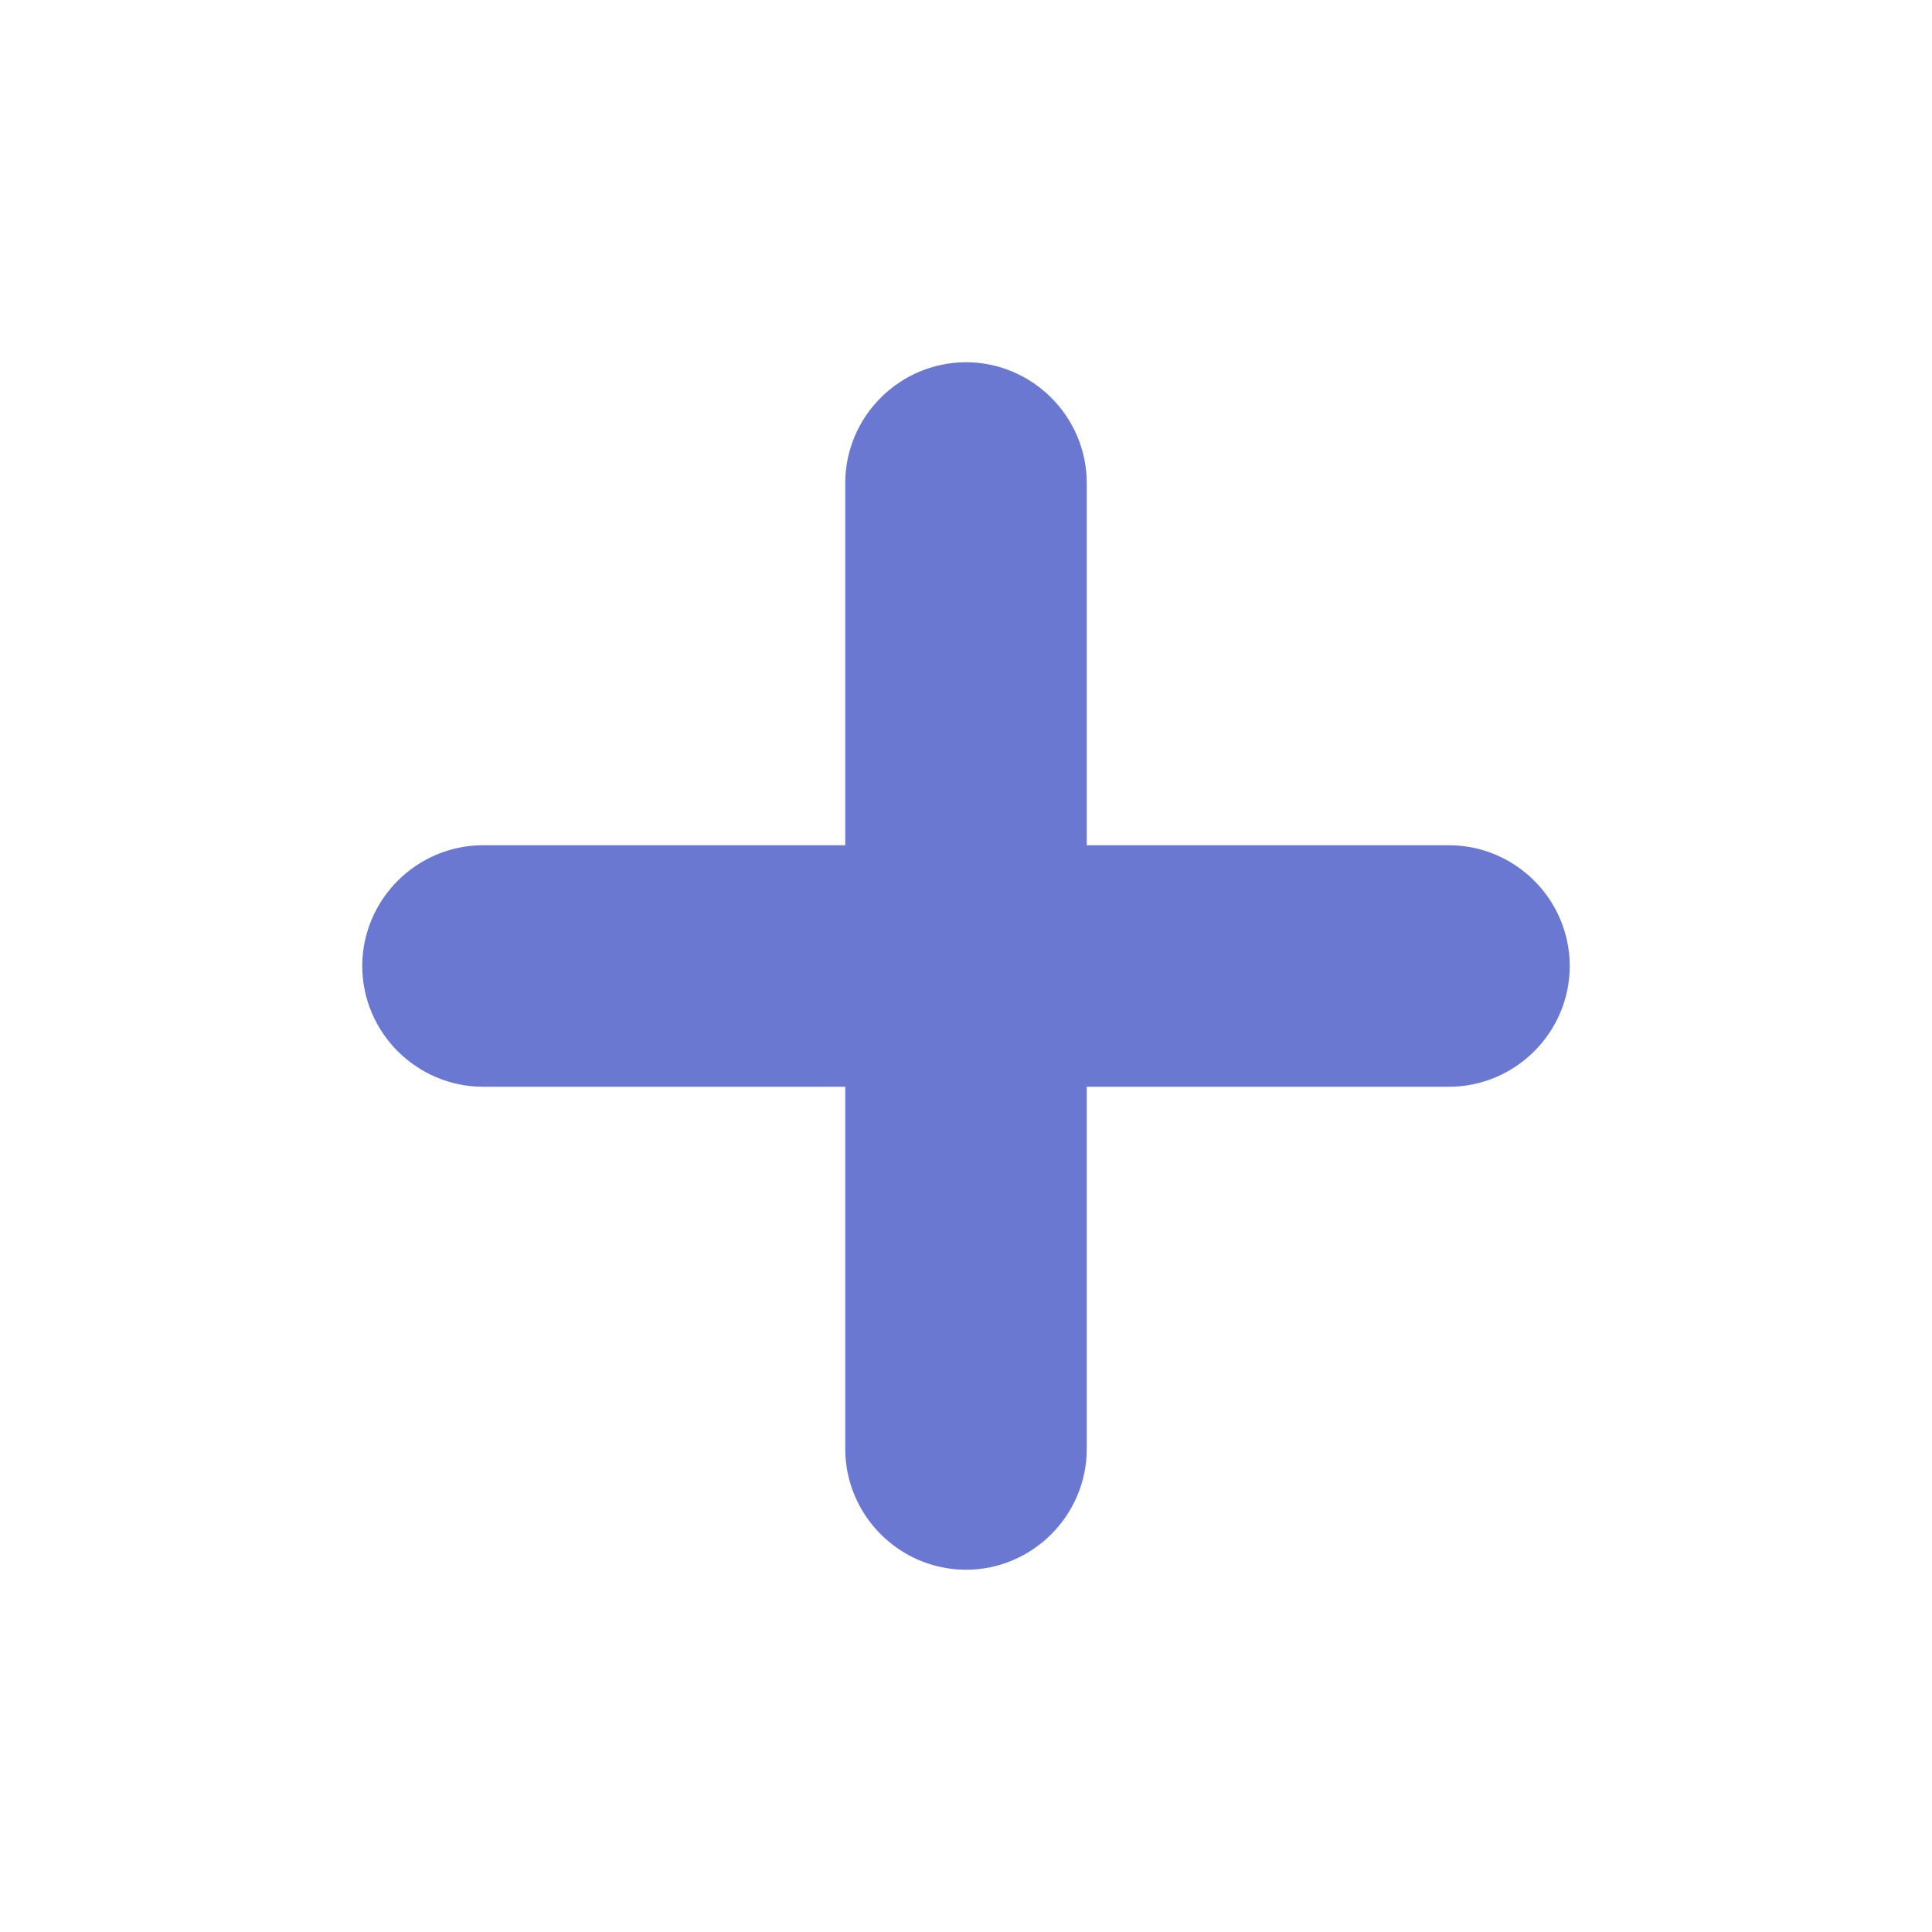
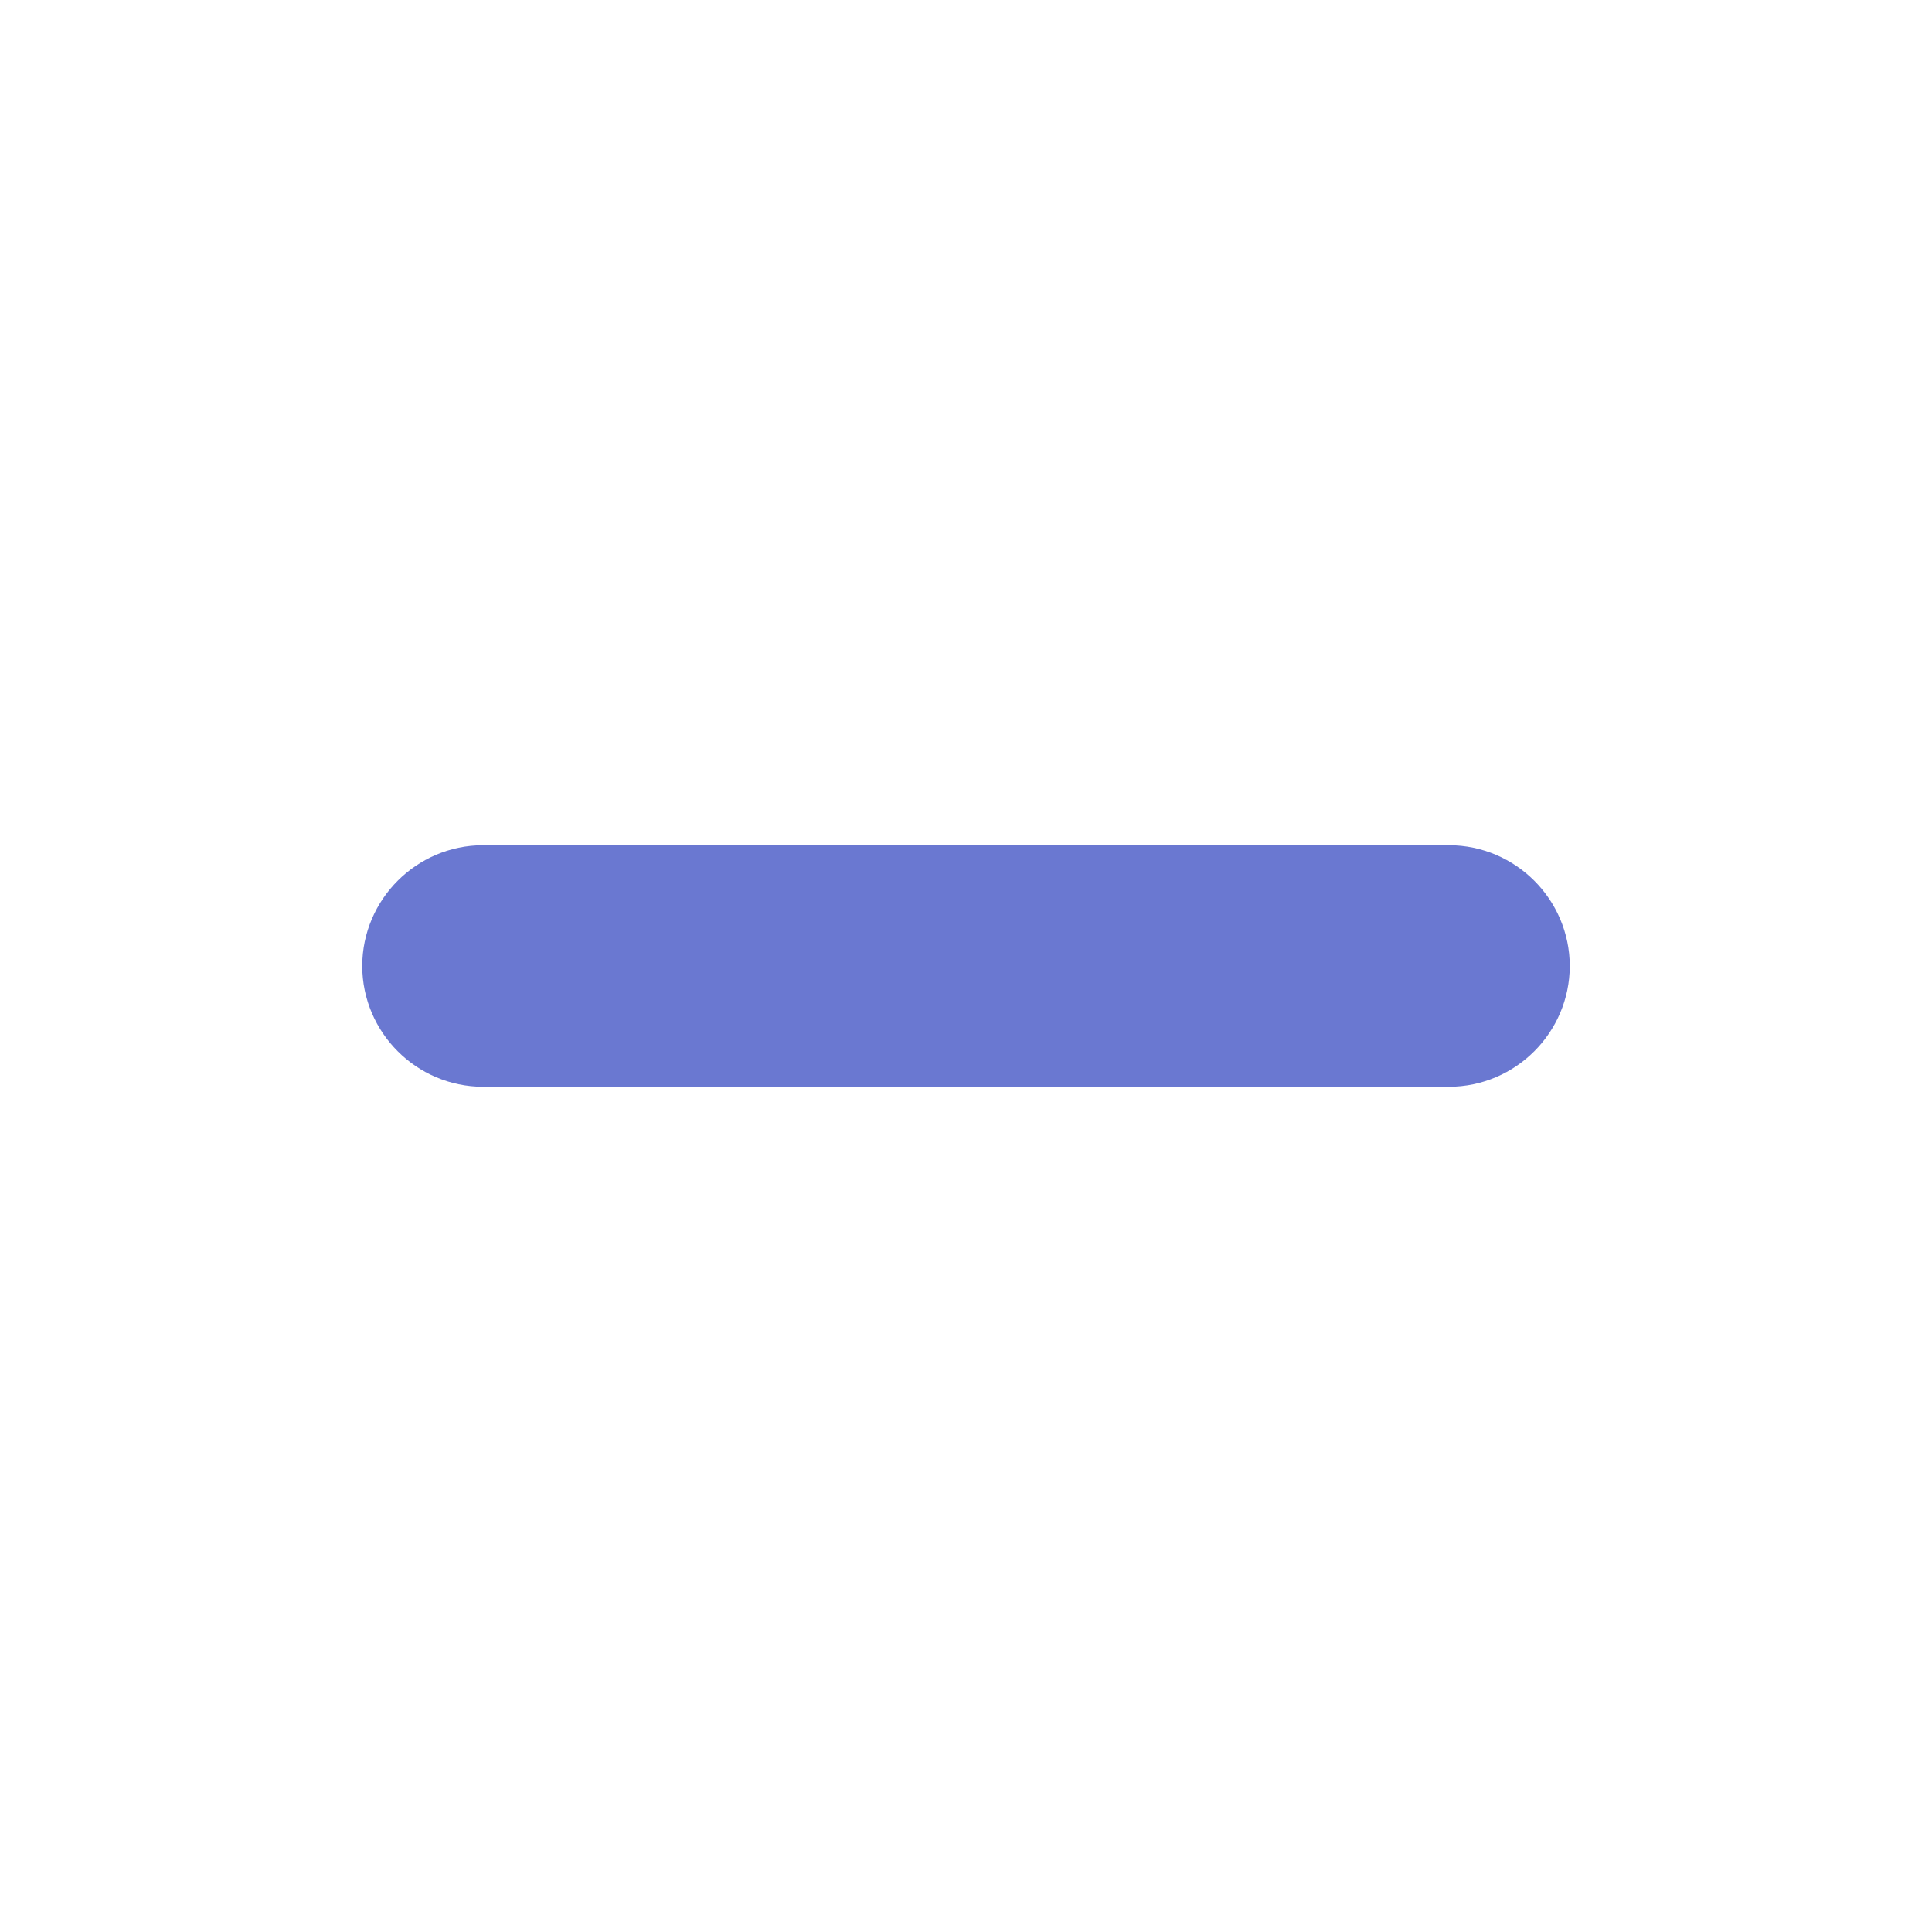
<svg xmlns="http://www.w3.org/2000/svg" width="32" height="32" viewBox="0 0 32 32" fill="none">
  <path d="M24 17H8C7.453 17 7 16.547 7 16C7 15.453 7.453 15 8 15H24C24.547 15 25 15.453 25 16C25 16.547 24.547 17 24 17Z" fill="#6A78D1" stroke="#6A78D1" stroke-width="2" />
-   <path d="M16 25C15.453 25 15 24.547 15 24V8C15 7.453 15.453 7 16 7C16.547 7 17 7.453 17 8V24C17 24.547 16.547 25 16 25Z" fill="#6A78D1" stroke="#6A78D1" stroke-width="2" />
</svg>